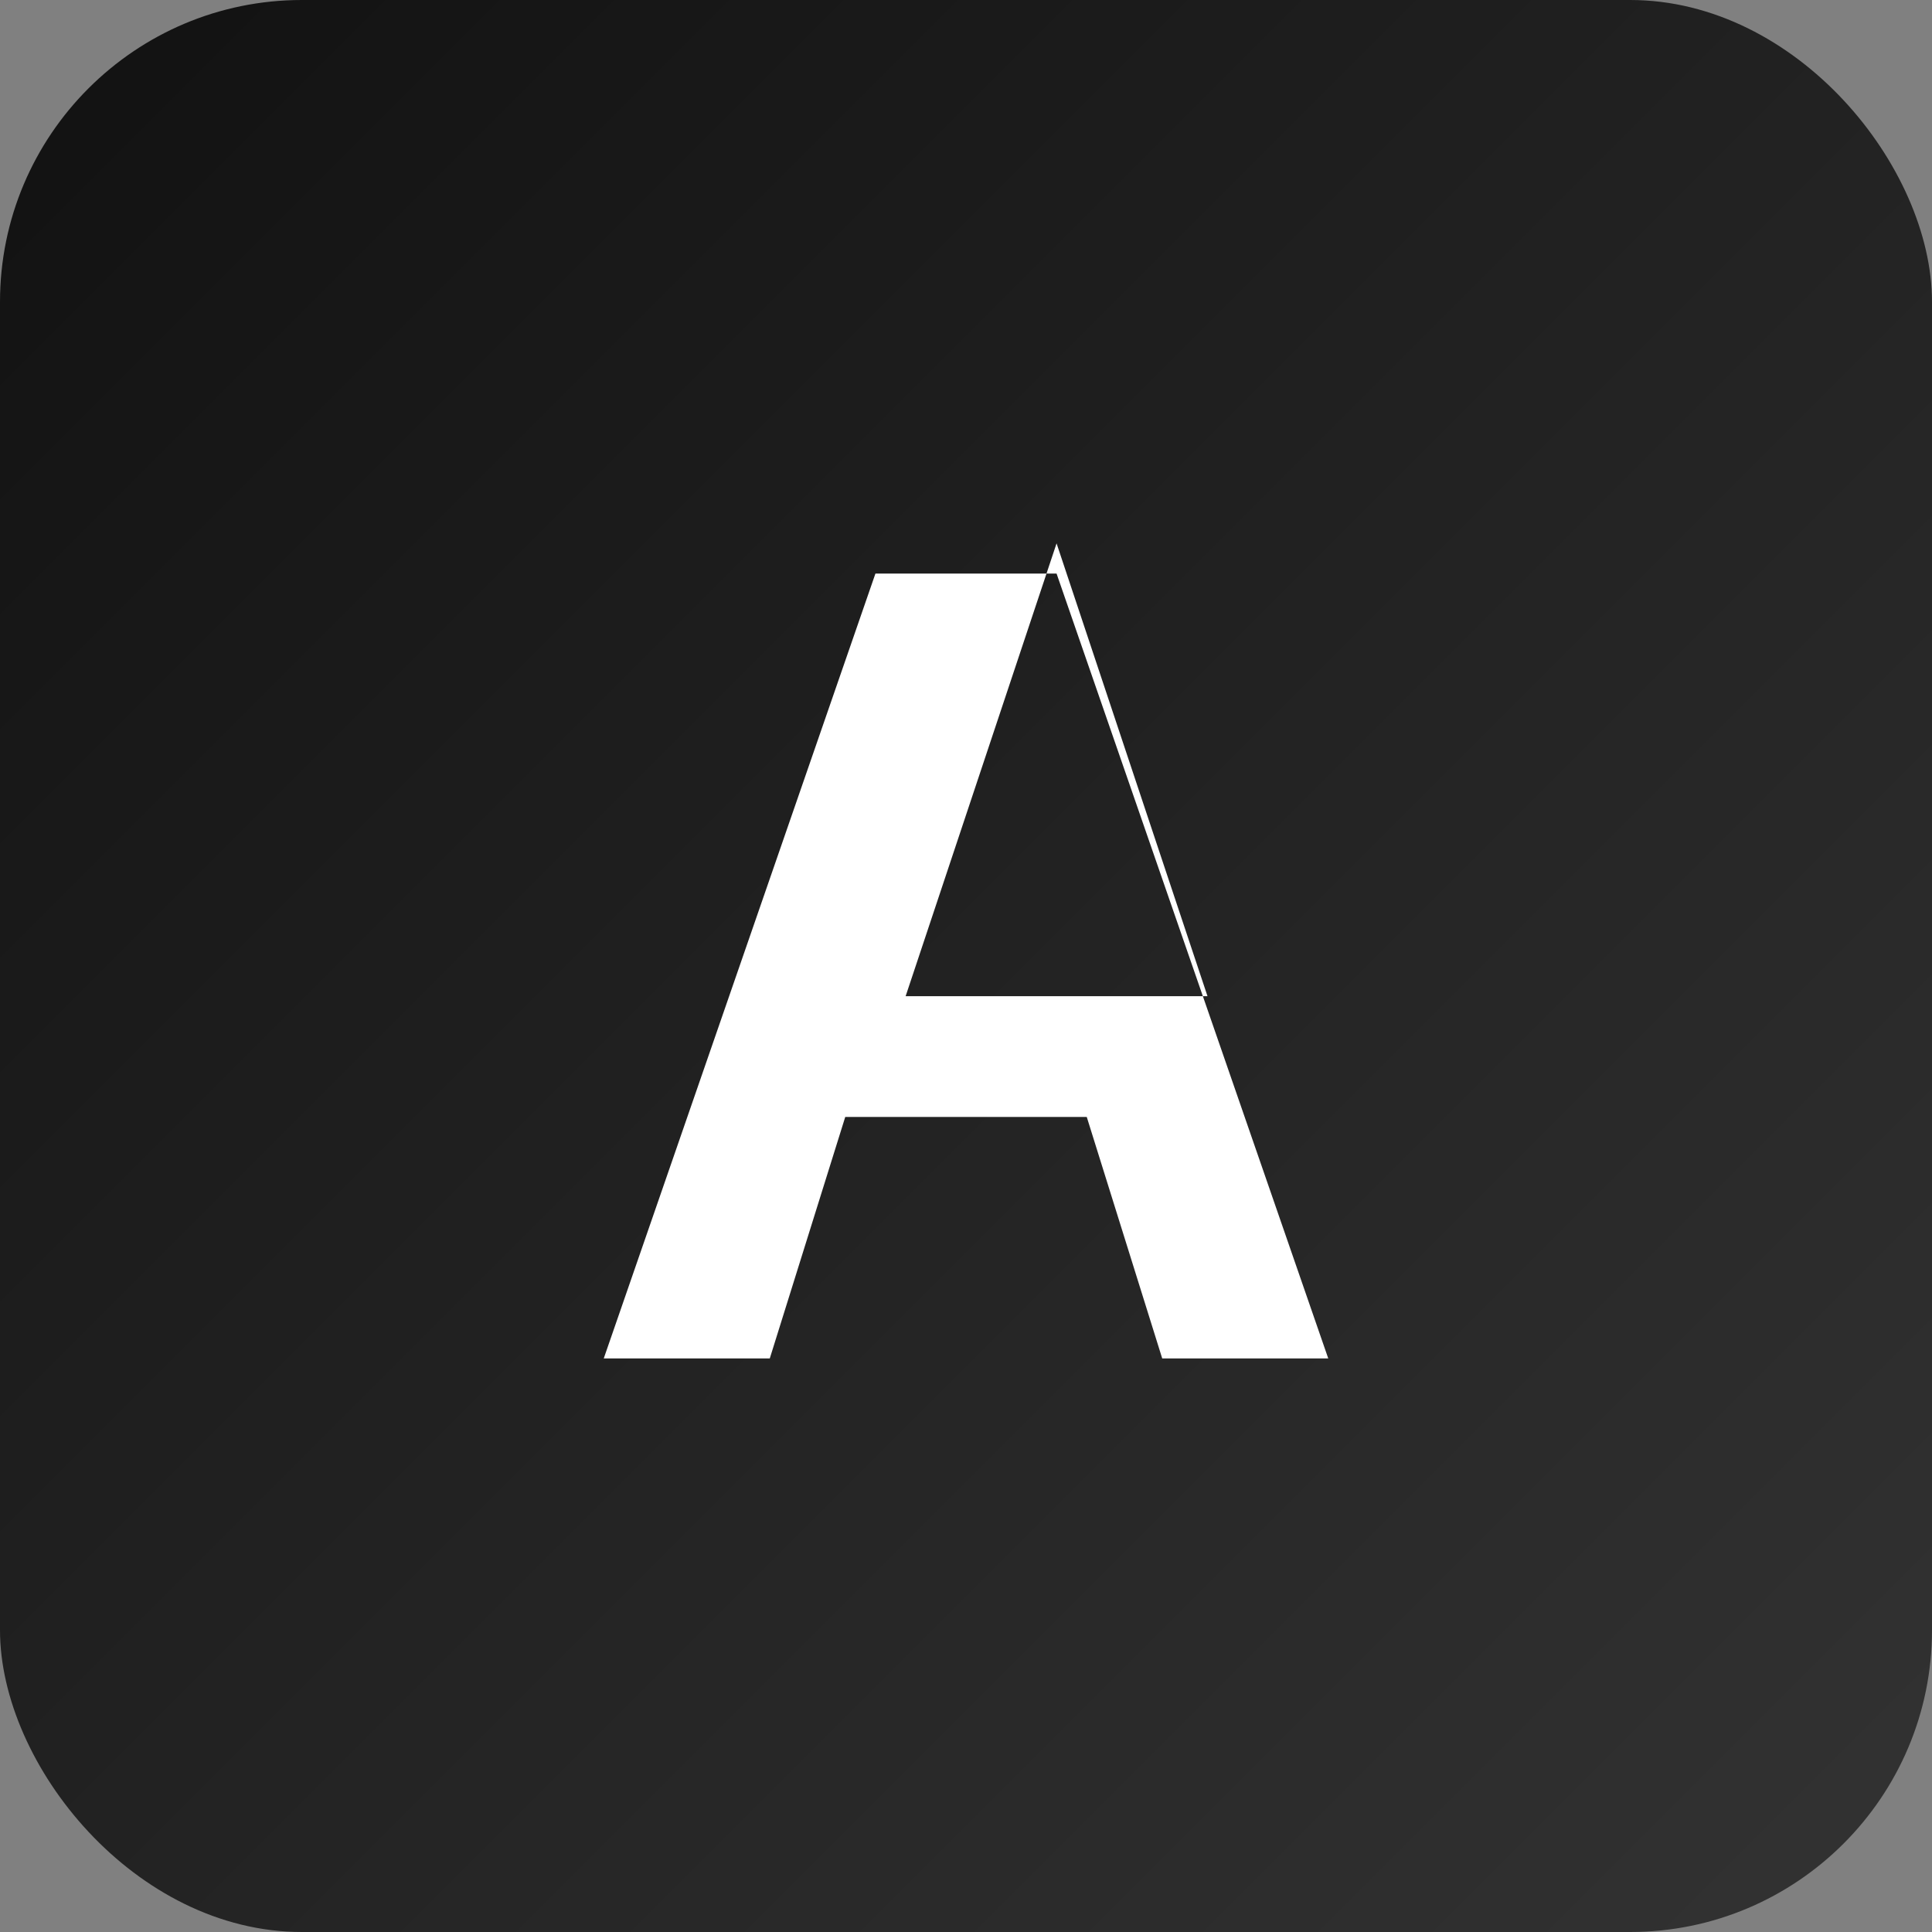
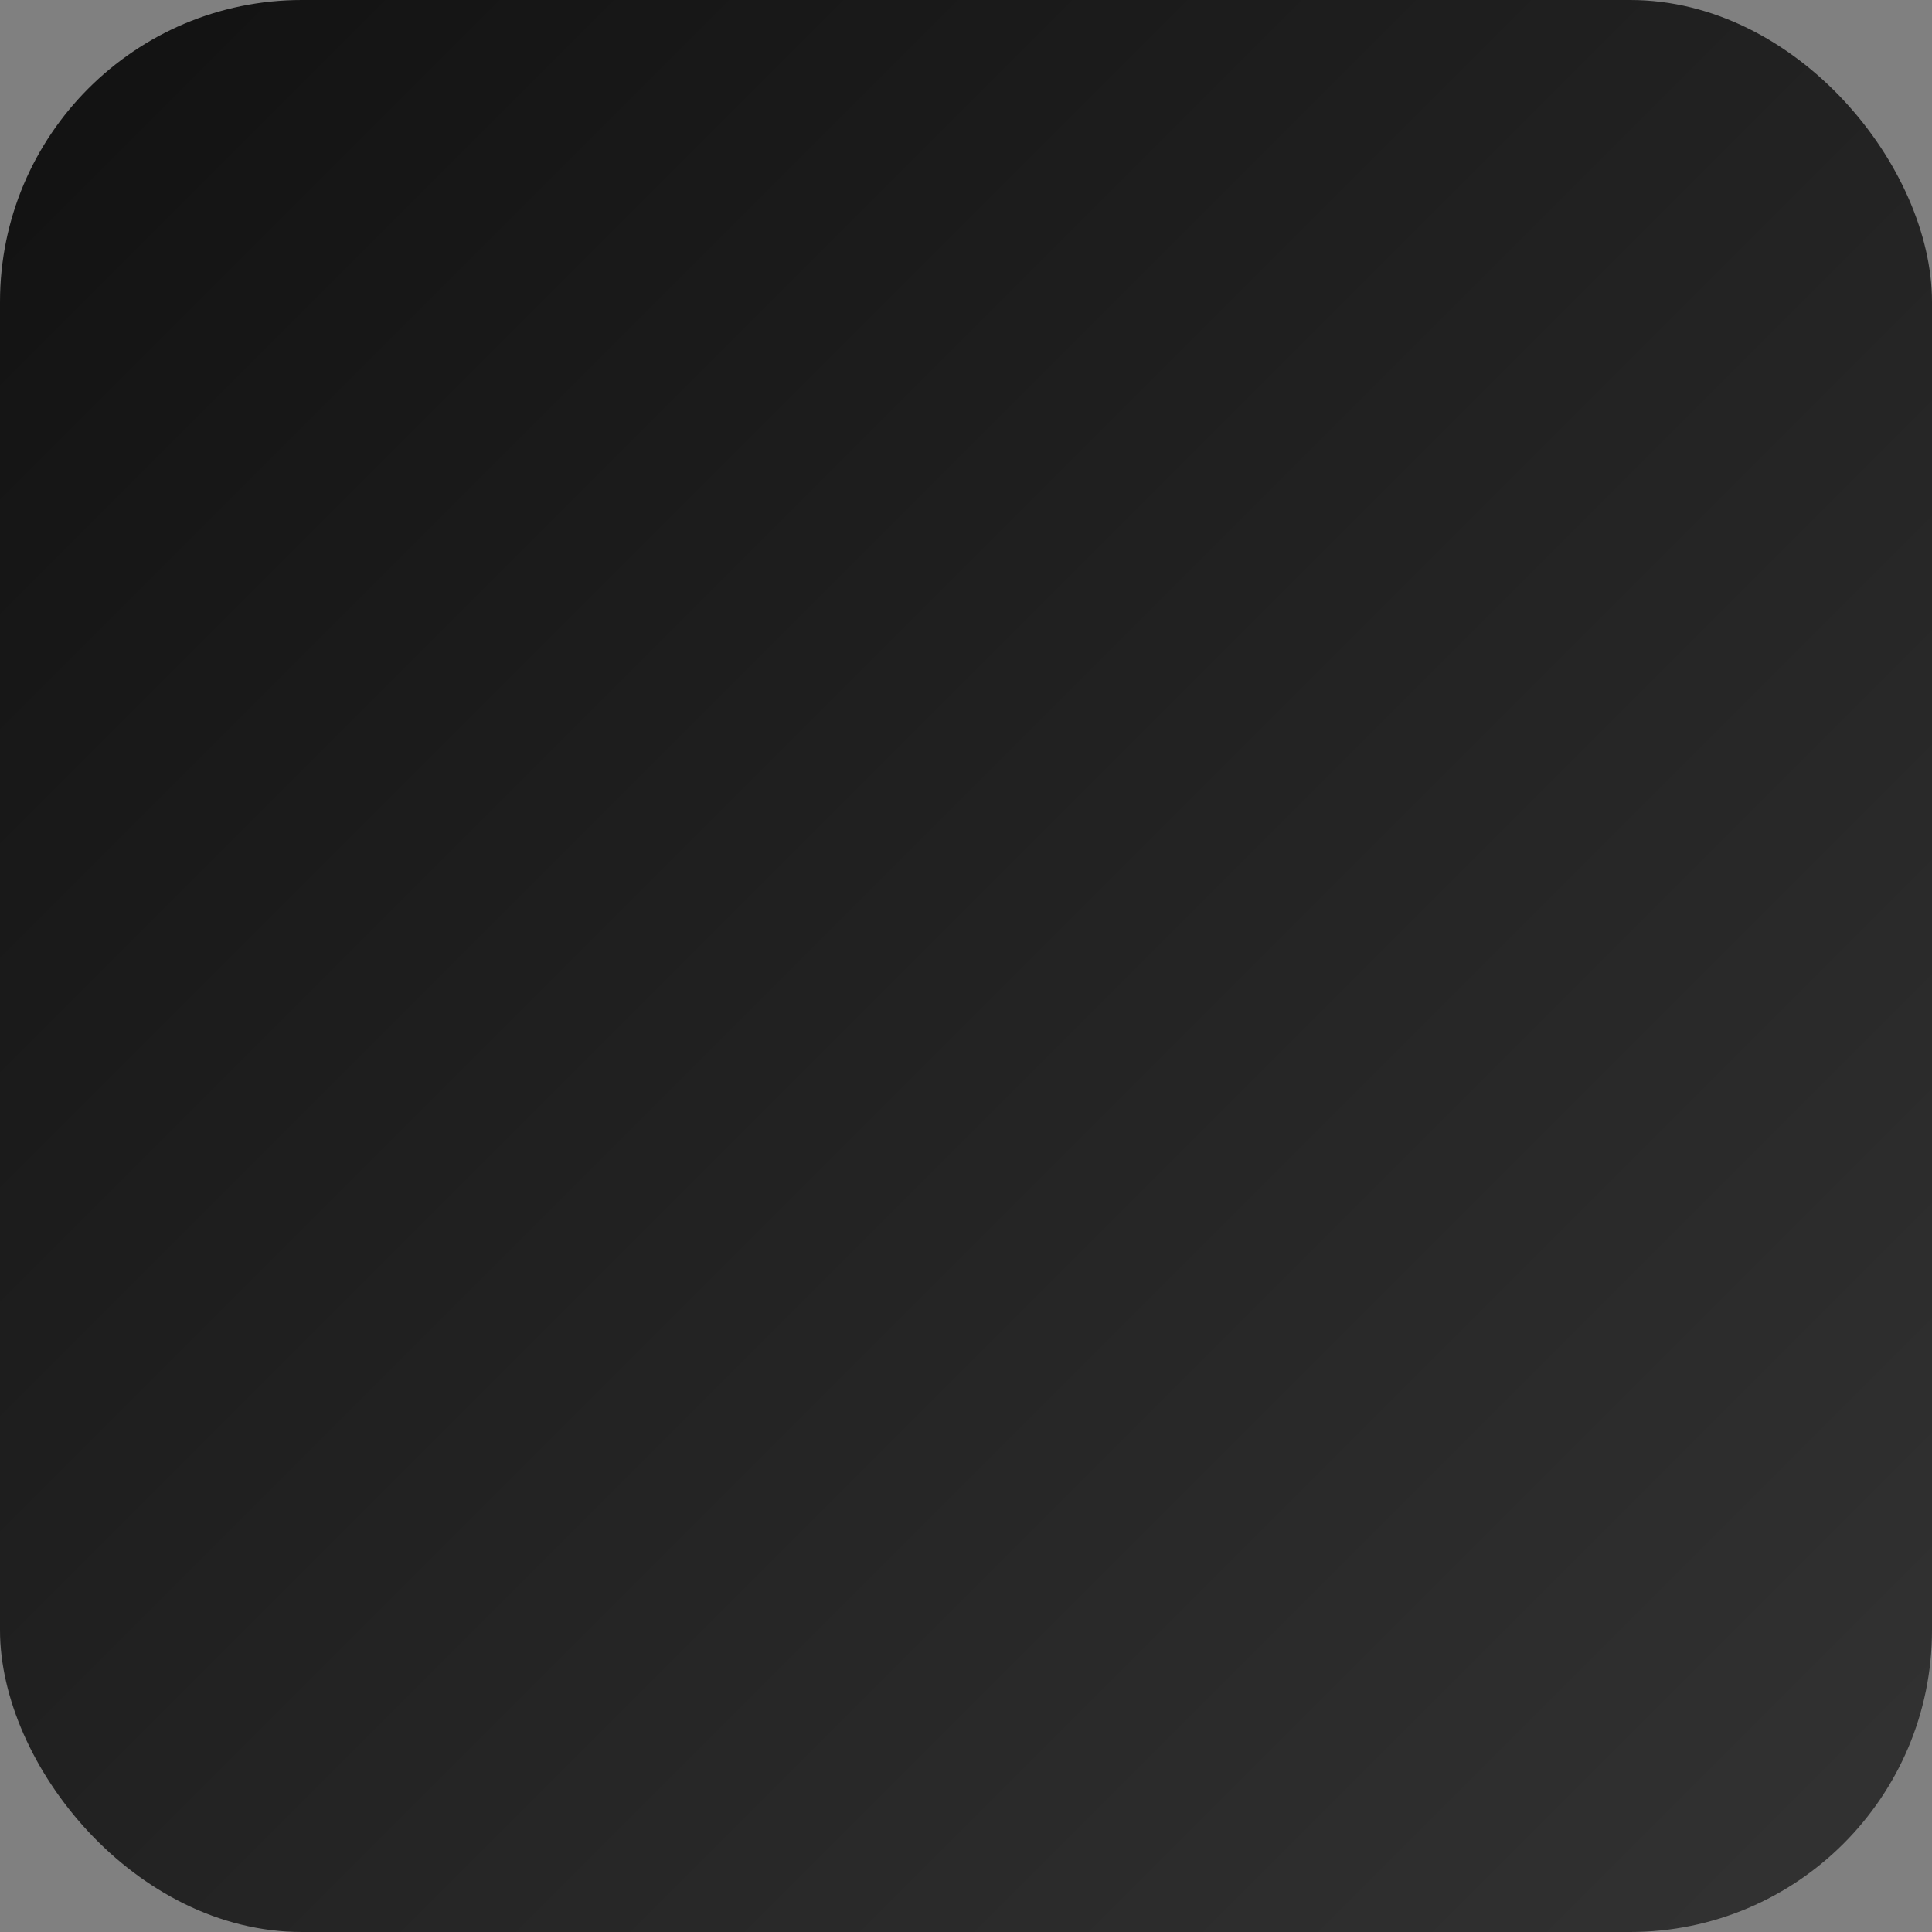
<svg xmlns="http://www.w3.org/2000/svg" width="128" height="128" viewBox="0 0 128 128" role="img" aria-label="Valkyrie Beauty logo">
  <rect x="0" y="0" width="128" height="128" fill="#808080" stroke="none" />
  <defs>
    <linearGradient id="g" x1="0" x2="1" y1="0" y2="1">
      <stop offset="0" stop-color="#111" />
      <stop offset="1" stop-color="#333" />
    </linearGradient>
  </defs>
  <rect width="128" height="128" rx="20" fill="url(#g)" />
  <g fill="#fff">
-     <path d="M40 90L58 38h12l18 52h-11l-5-16H56l-5 16H40zm20-24h20l-10-30-10 30z" />
-   </g>
+     </g>
</svg>